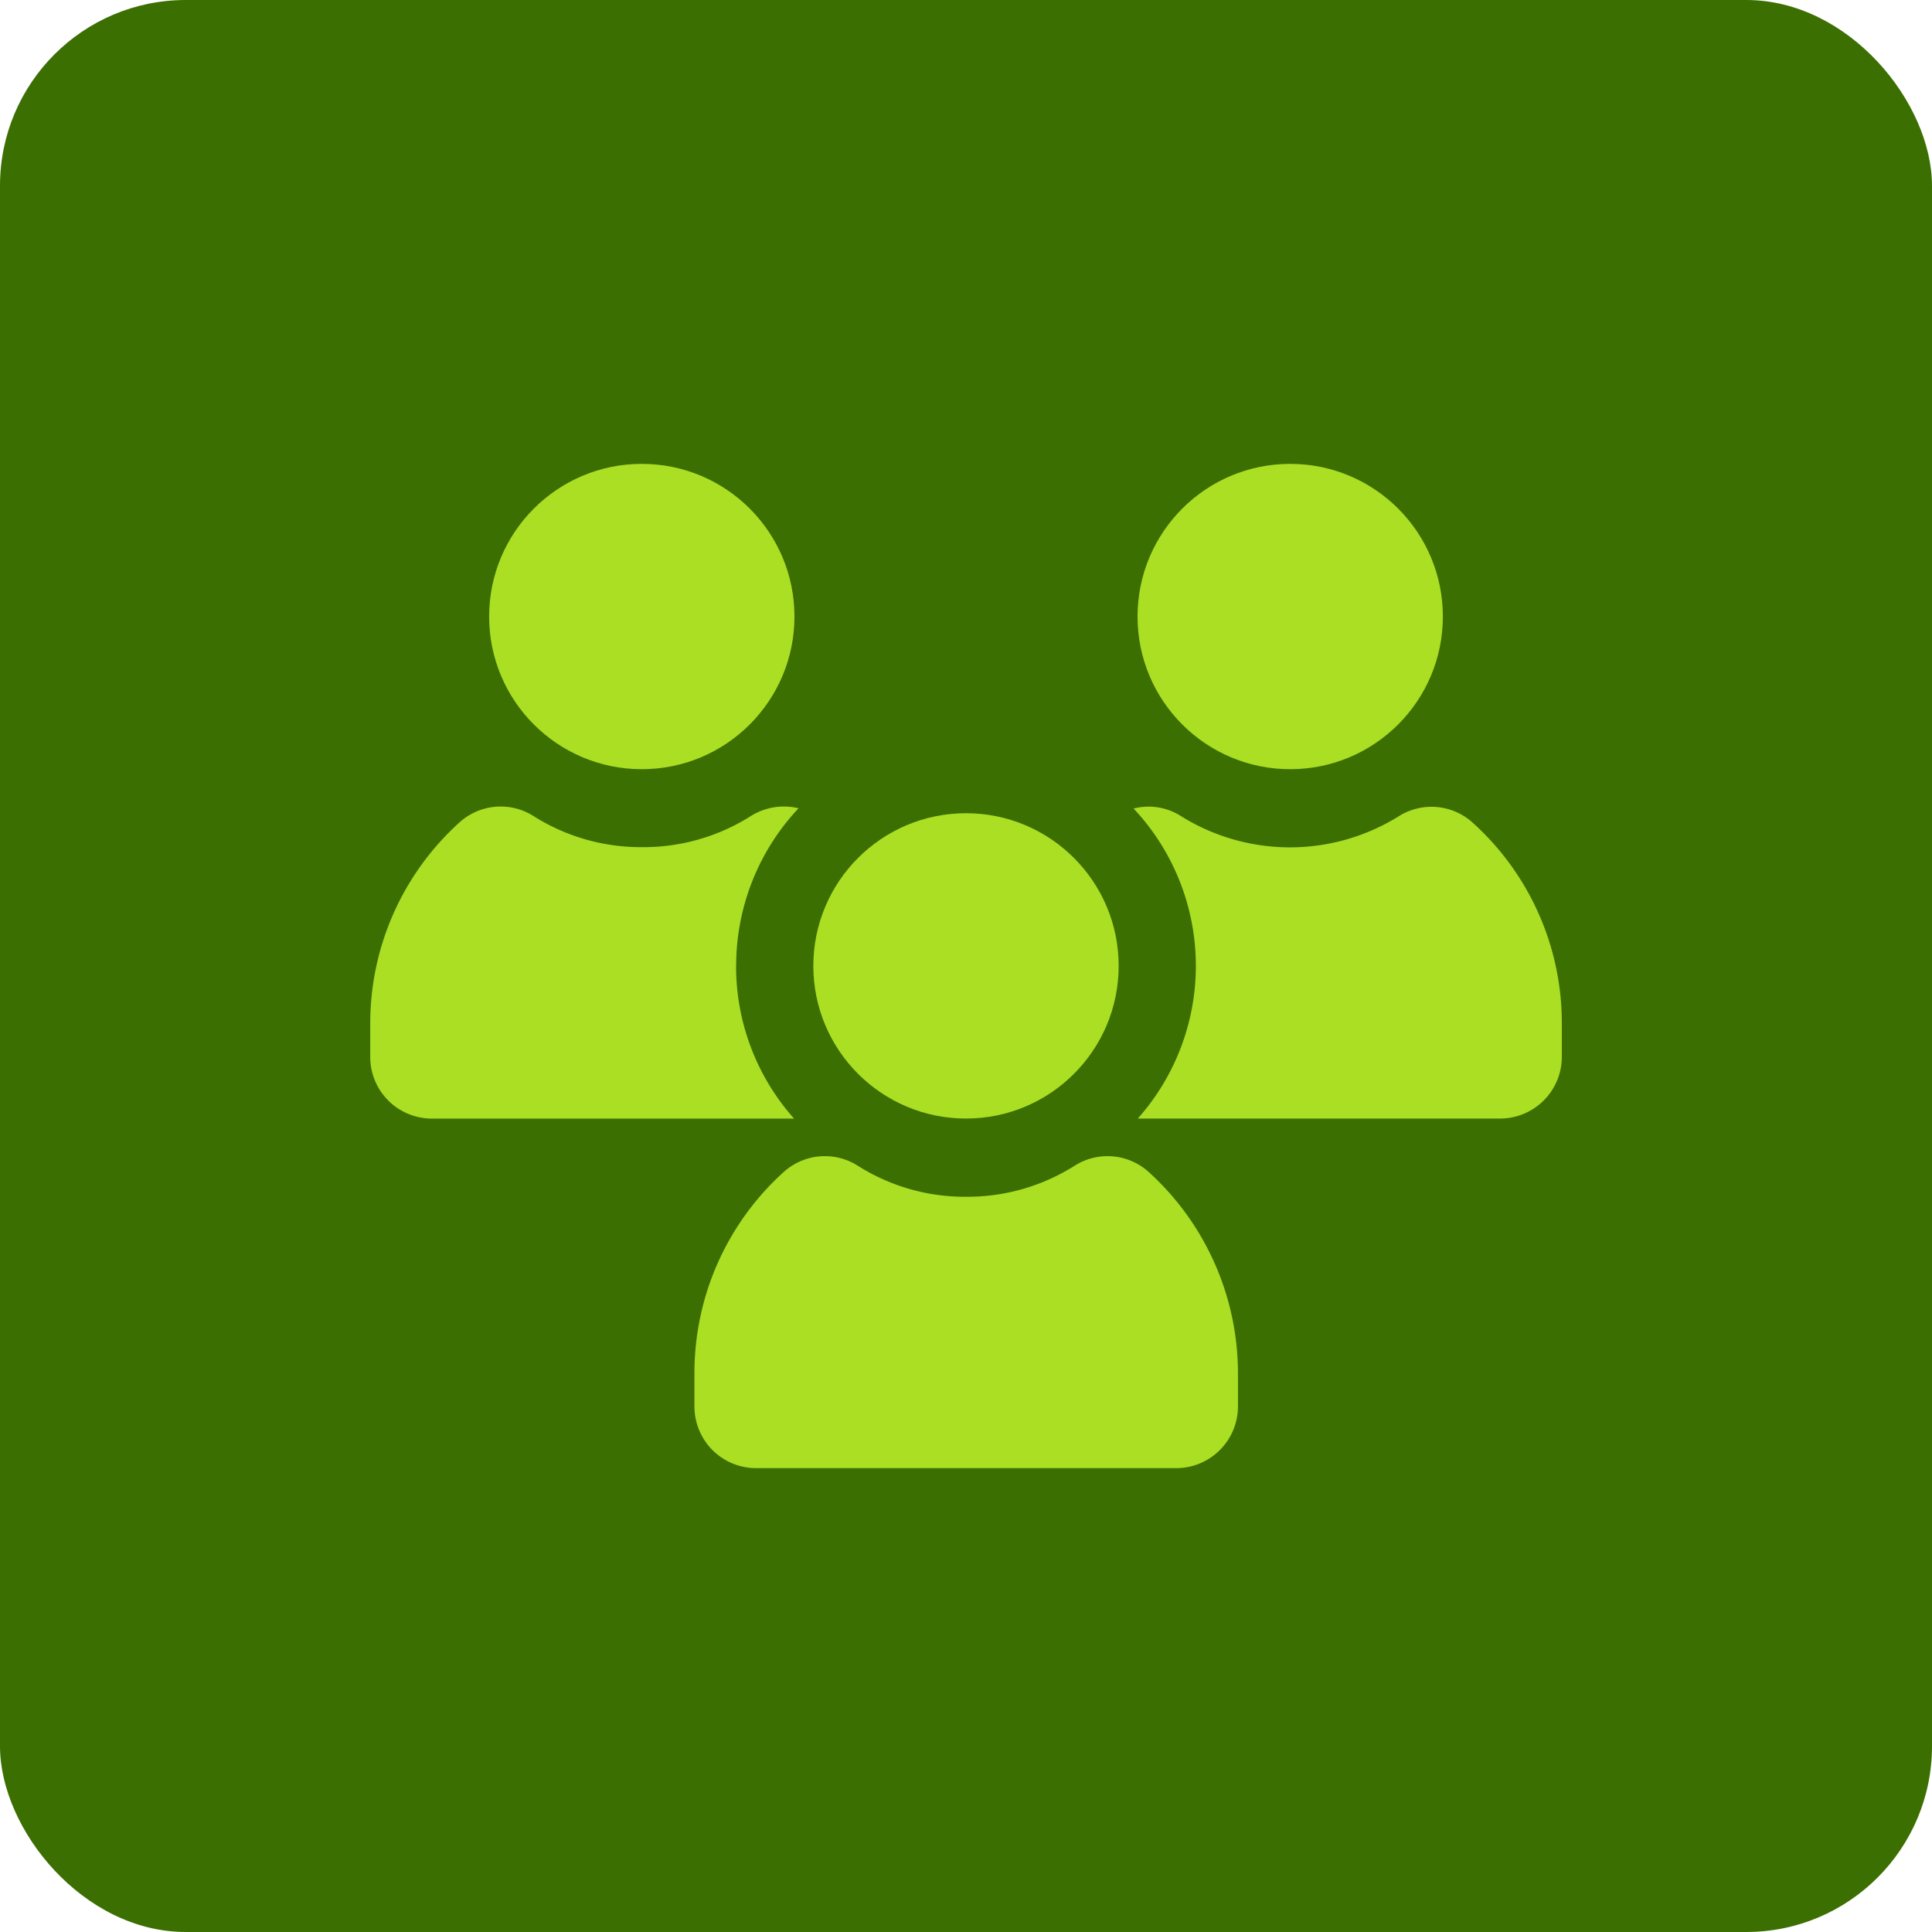
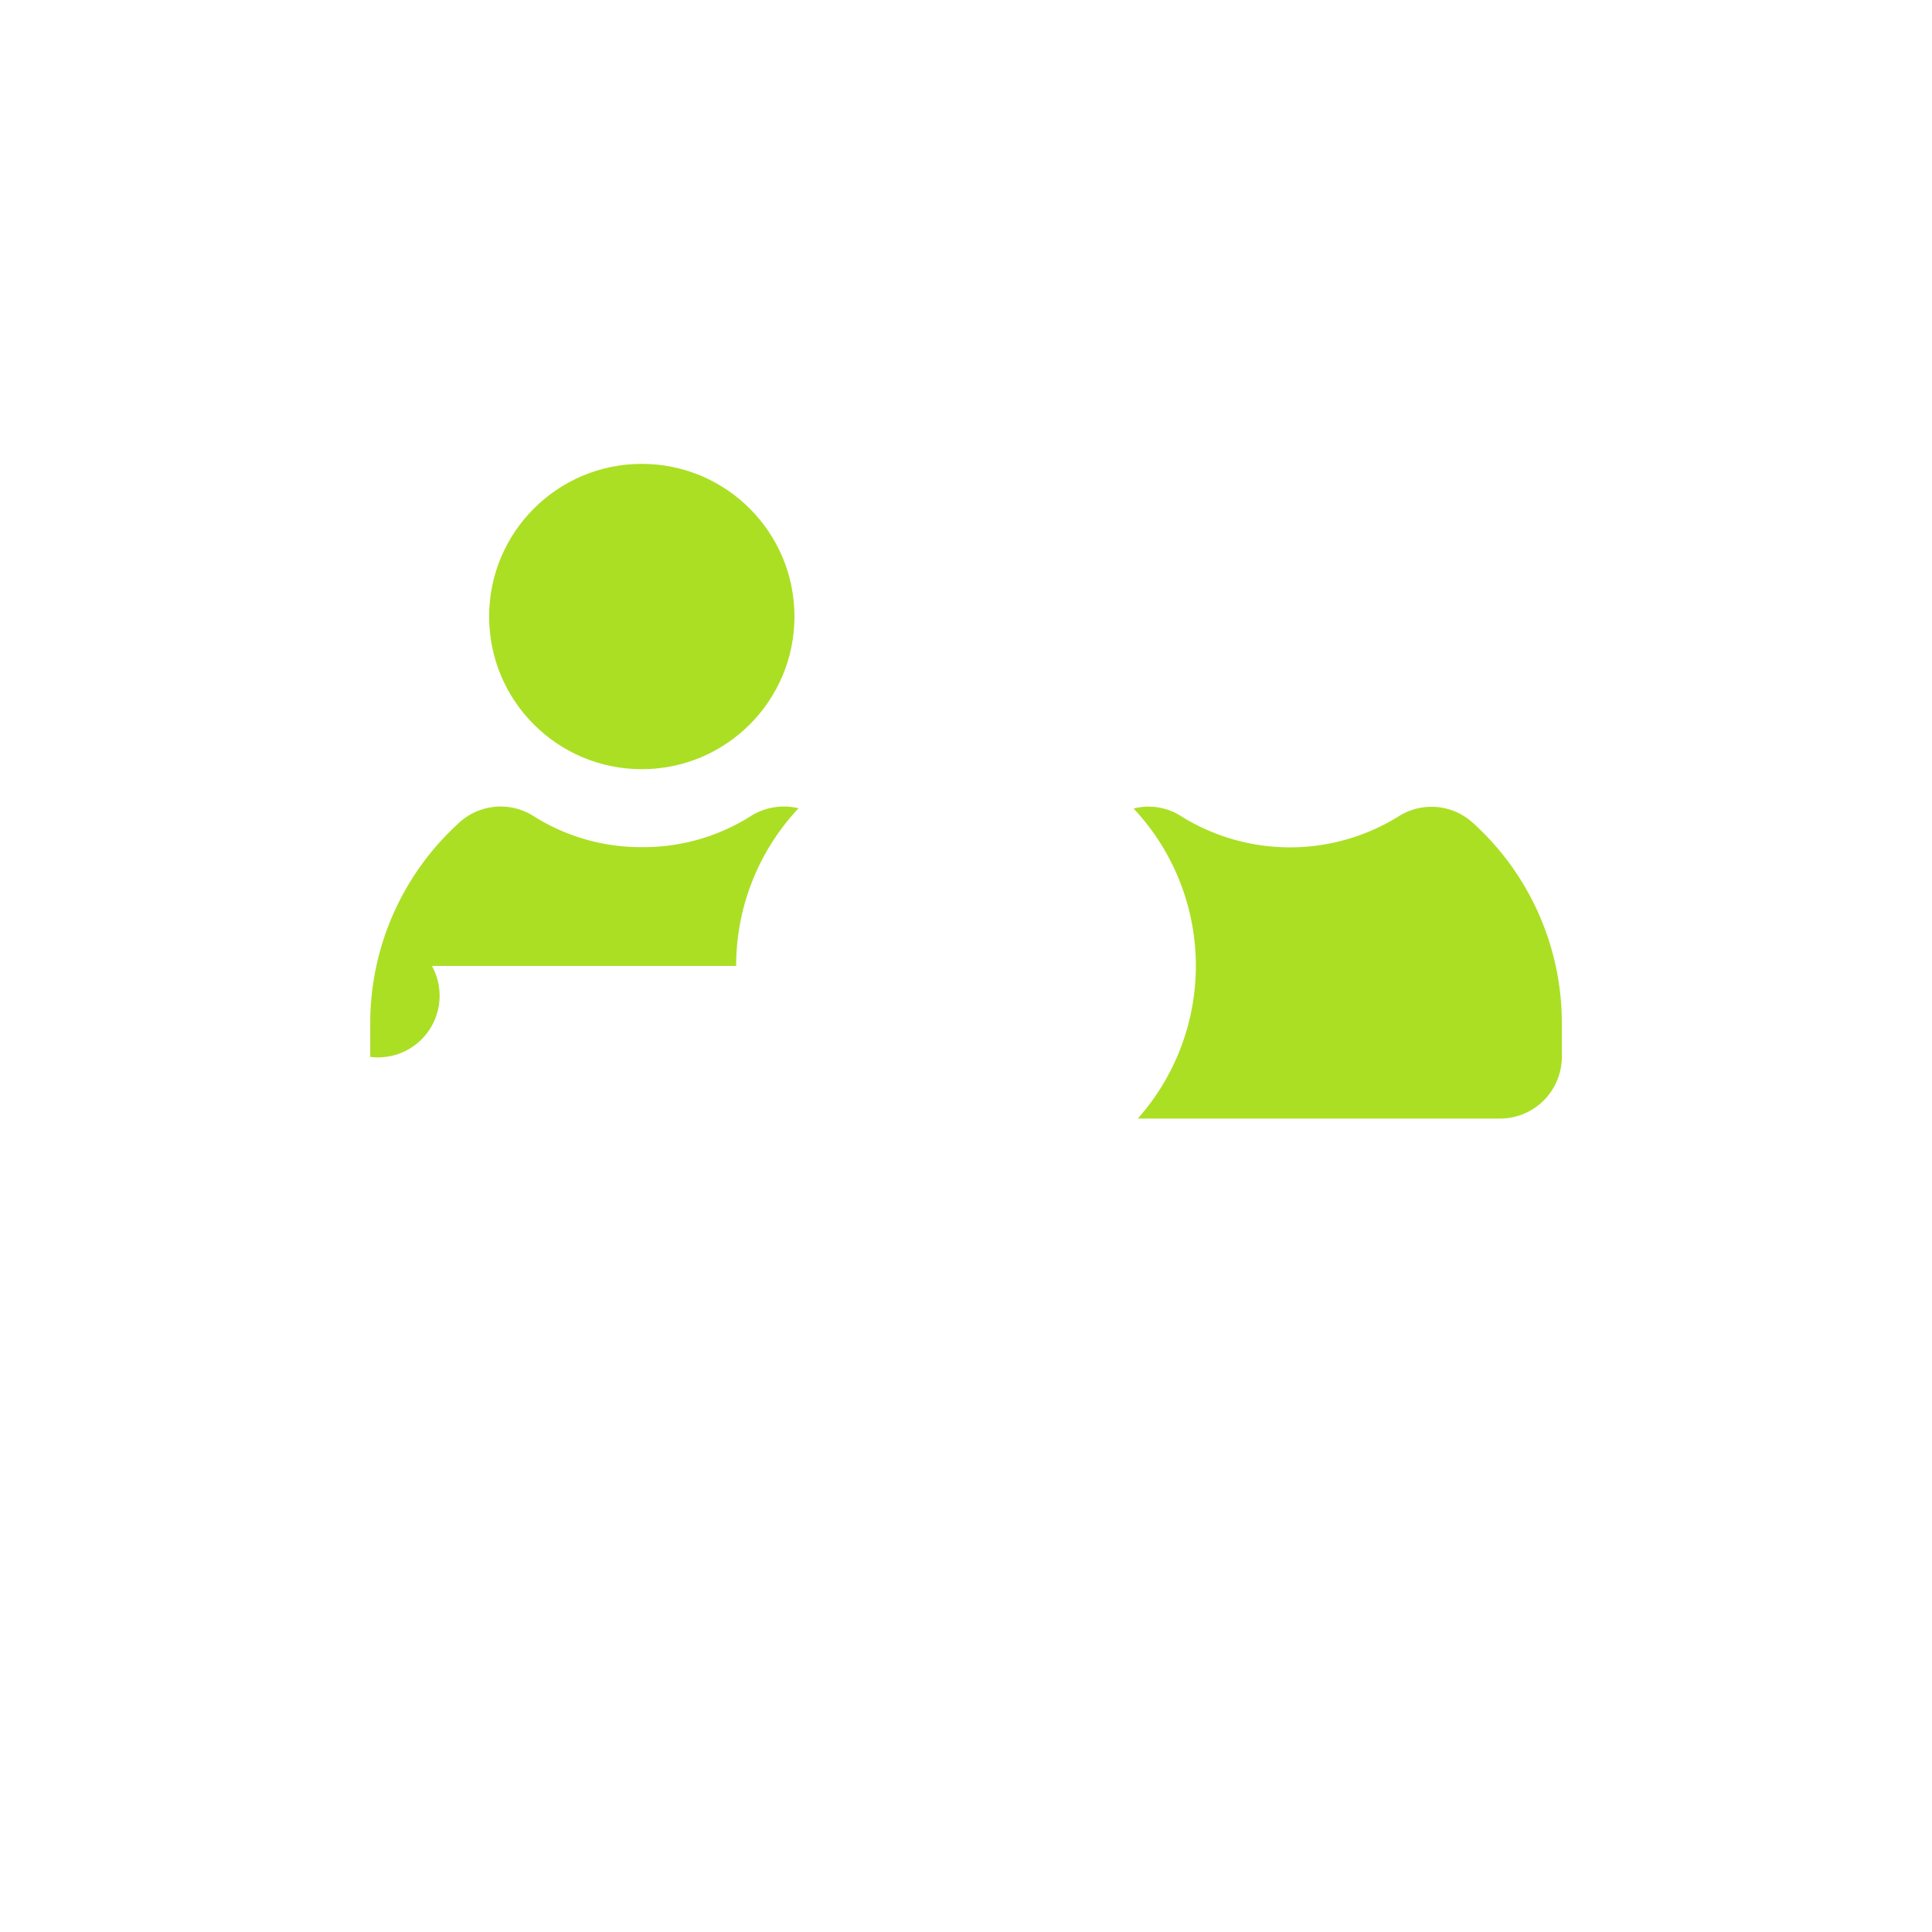
<svg xmlns="http://www.w3.org/2000/svg" width="52" height="52" viewBox="0 0 52 52">
  <g id="Group_19176" data-name="Group 19176" transform="translate(-301 -562)">
-     <rect id="Rectangle_7215" data-name="Rectangle 7215" width="52" height="52" rx="5" transform="translate(301 562)" fill="#3b6f01" />
    <g id="Layer_2_00000115516674718811408390000010599341419748103096_" transform="translate(310.965 534.185)">
      <g id="Social_Icon" transform="translate(-0.001 40.3)">
        <g id="Users" transform="translate(0 0)">
-           <path id="Path_18953" data-name="Path 18953" d="M9.847,191.836a6.162,6.162,0,0,0,1.56,4.109H1.66A1.659,1.659,0,0,1,0,194.285V193.4a7.284,7.284,0,0,1,2.4-5.425,1.651,1.651,0,0,1,2-.169,5.4,5.4,0,0,0,2.919.833,5.4,5.4,0,0,0,2.919-.833,1.671,1.671,0,0,1,1.29-.213,6.185,6.185,0,0,0-1.679,4.241Z" transform="translate(0.001 -178.323)" fill="#abdf24" />
+           <path id="Path_18953" data-name="Path 18953" d="M9.847,191.836H1.66A1.659,1.659,0,0,1,0,194.285V193.4a7.284,7.284,0,0,1,2.4-5.425,1.651,1.651,0,0,1,2-.169,5.4,5.4,0,0,0,2.919.833,5.4,5.4,0,0,0,2.919-.833,1.671,1.671,0,0,1,1.29-.213,6.185,6.185,0,0,0-1.679,4.241Z" transform="translate(0.001 -178.323)" fill="#abdf24" />
          <circle id="Ellipse_15" data-name="Ellipse 15" cx="4.109" cy="4.109" r="4.109" transform="translate(3.201)" fill="#abdf24" />
          <path id="Path_18954" data-name="Path 18954" d="M339.526,193.436v.883a1.663,1.663,0,0,1-1.66,1.66h-9.753a6.187,6.187,0,0,0-.113-8.344,1.62,1.62,0,0,1,1.29.213,5.539,5.539,0,0,0,5.838,0,1.651,1.651,0,0,1,2,.169A7.261,7.261,0,0,1,339.526,193.436Z" transform="translate(-307.453 -178.358)" fill="#abdf24" />
-           <circle id="Ellipse_16" data-name="Ellipse 16" cx="4.109" cy="4.109" r="4.109" transform="translate(20.653)" fill="#abdf24" />
-           <path id="Path_18955" data-name="Path 18955" d="M146.61,338.849a5.4,5.4,0,0,0,2.919-.833,1.651,1.651,0,0,1,2,.169,7.32,7.32,0,0,1,2.4,5.425v.883a1.663,1.663,0,0,1-1.66,1.66H140.96a1.659,1.659,0,0,1-1.66-1.66v-.883a7.284,7.284,0,0,1,2.4-5.425,1.651,1.651,0,0,1,2-.169A5.377,5.377,0,0,0,146.61,338.849Z" transform="translate(-130.573 -319.123)" fill="#abdf24" />
-           <circle id="Ellipse_17" data-name="Ellipse 17" cx="4.109" cy="4.109" r="4.109" transform="translate(11.927 9.403)" fill="#abdf24" />
        </g>
      </g>
    </g>
  </g>
</svg>